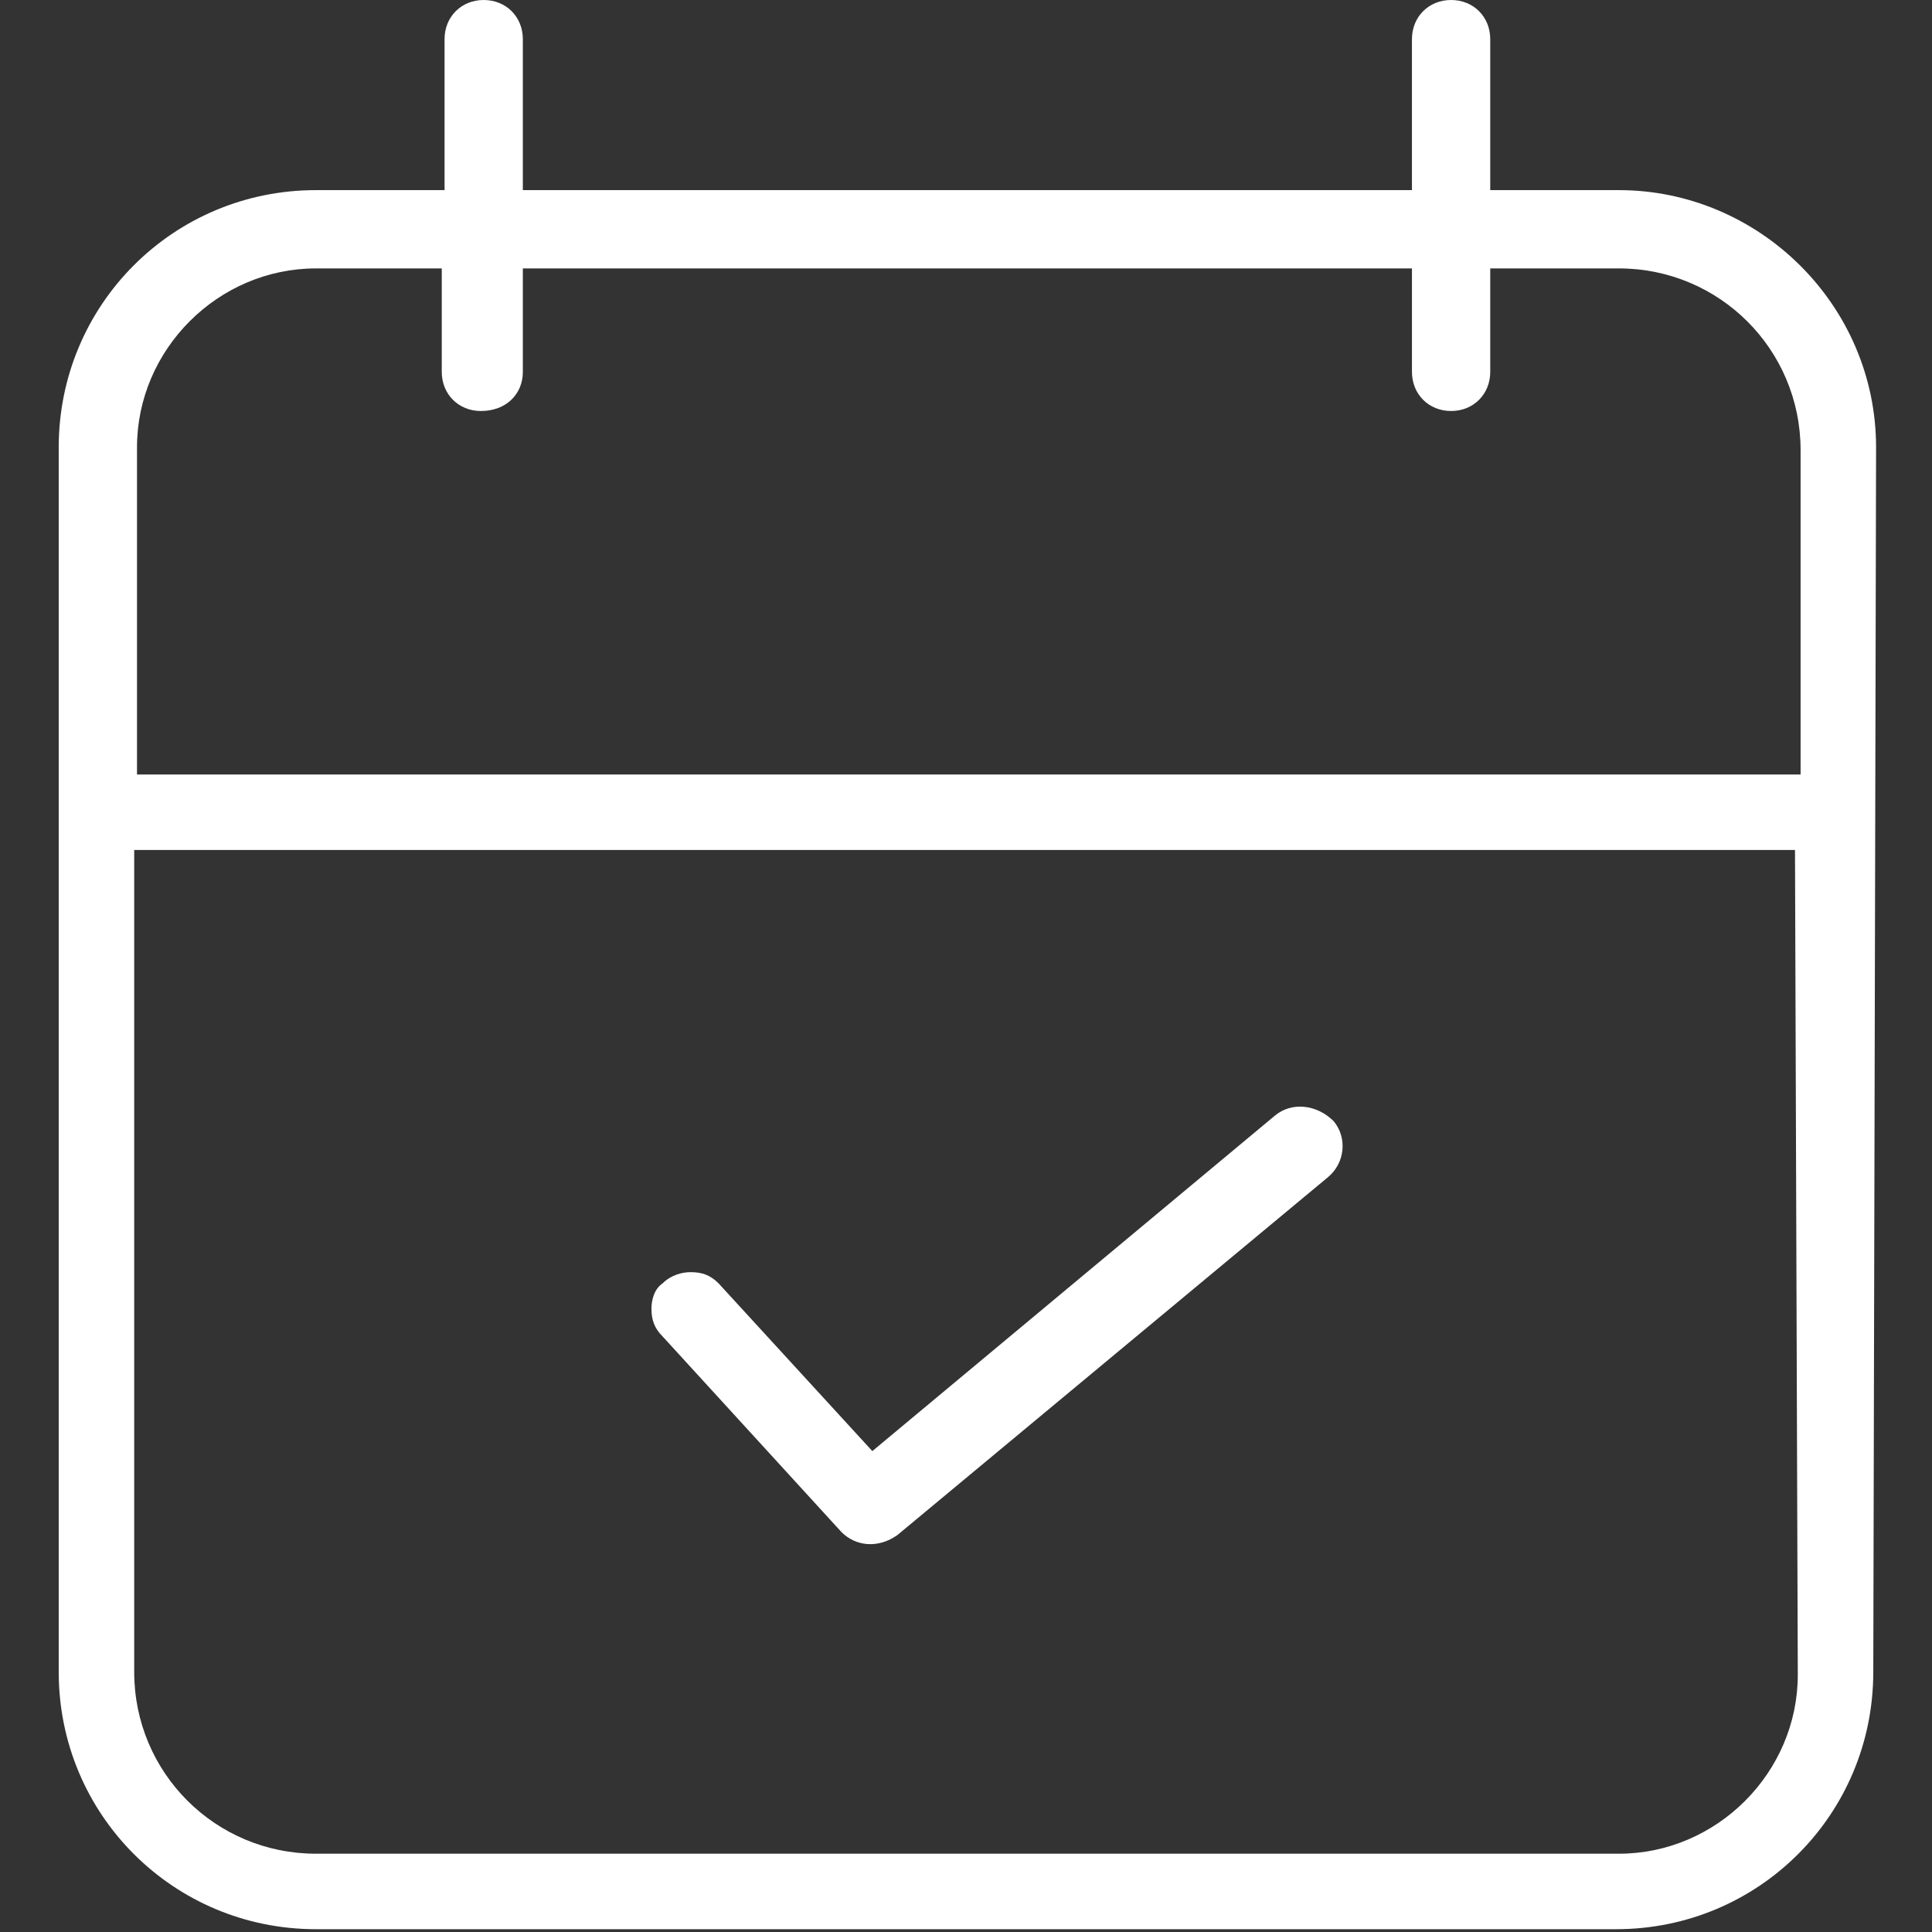
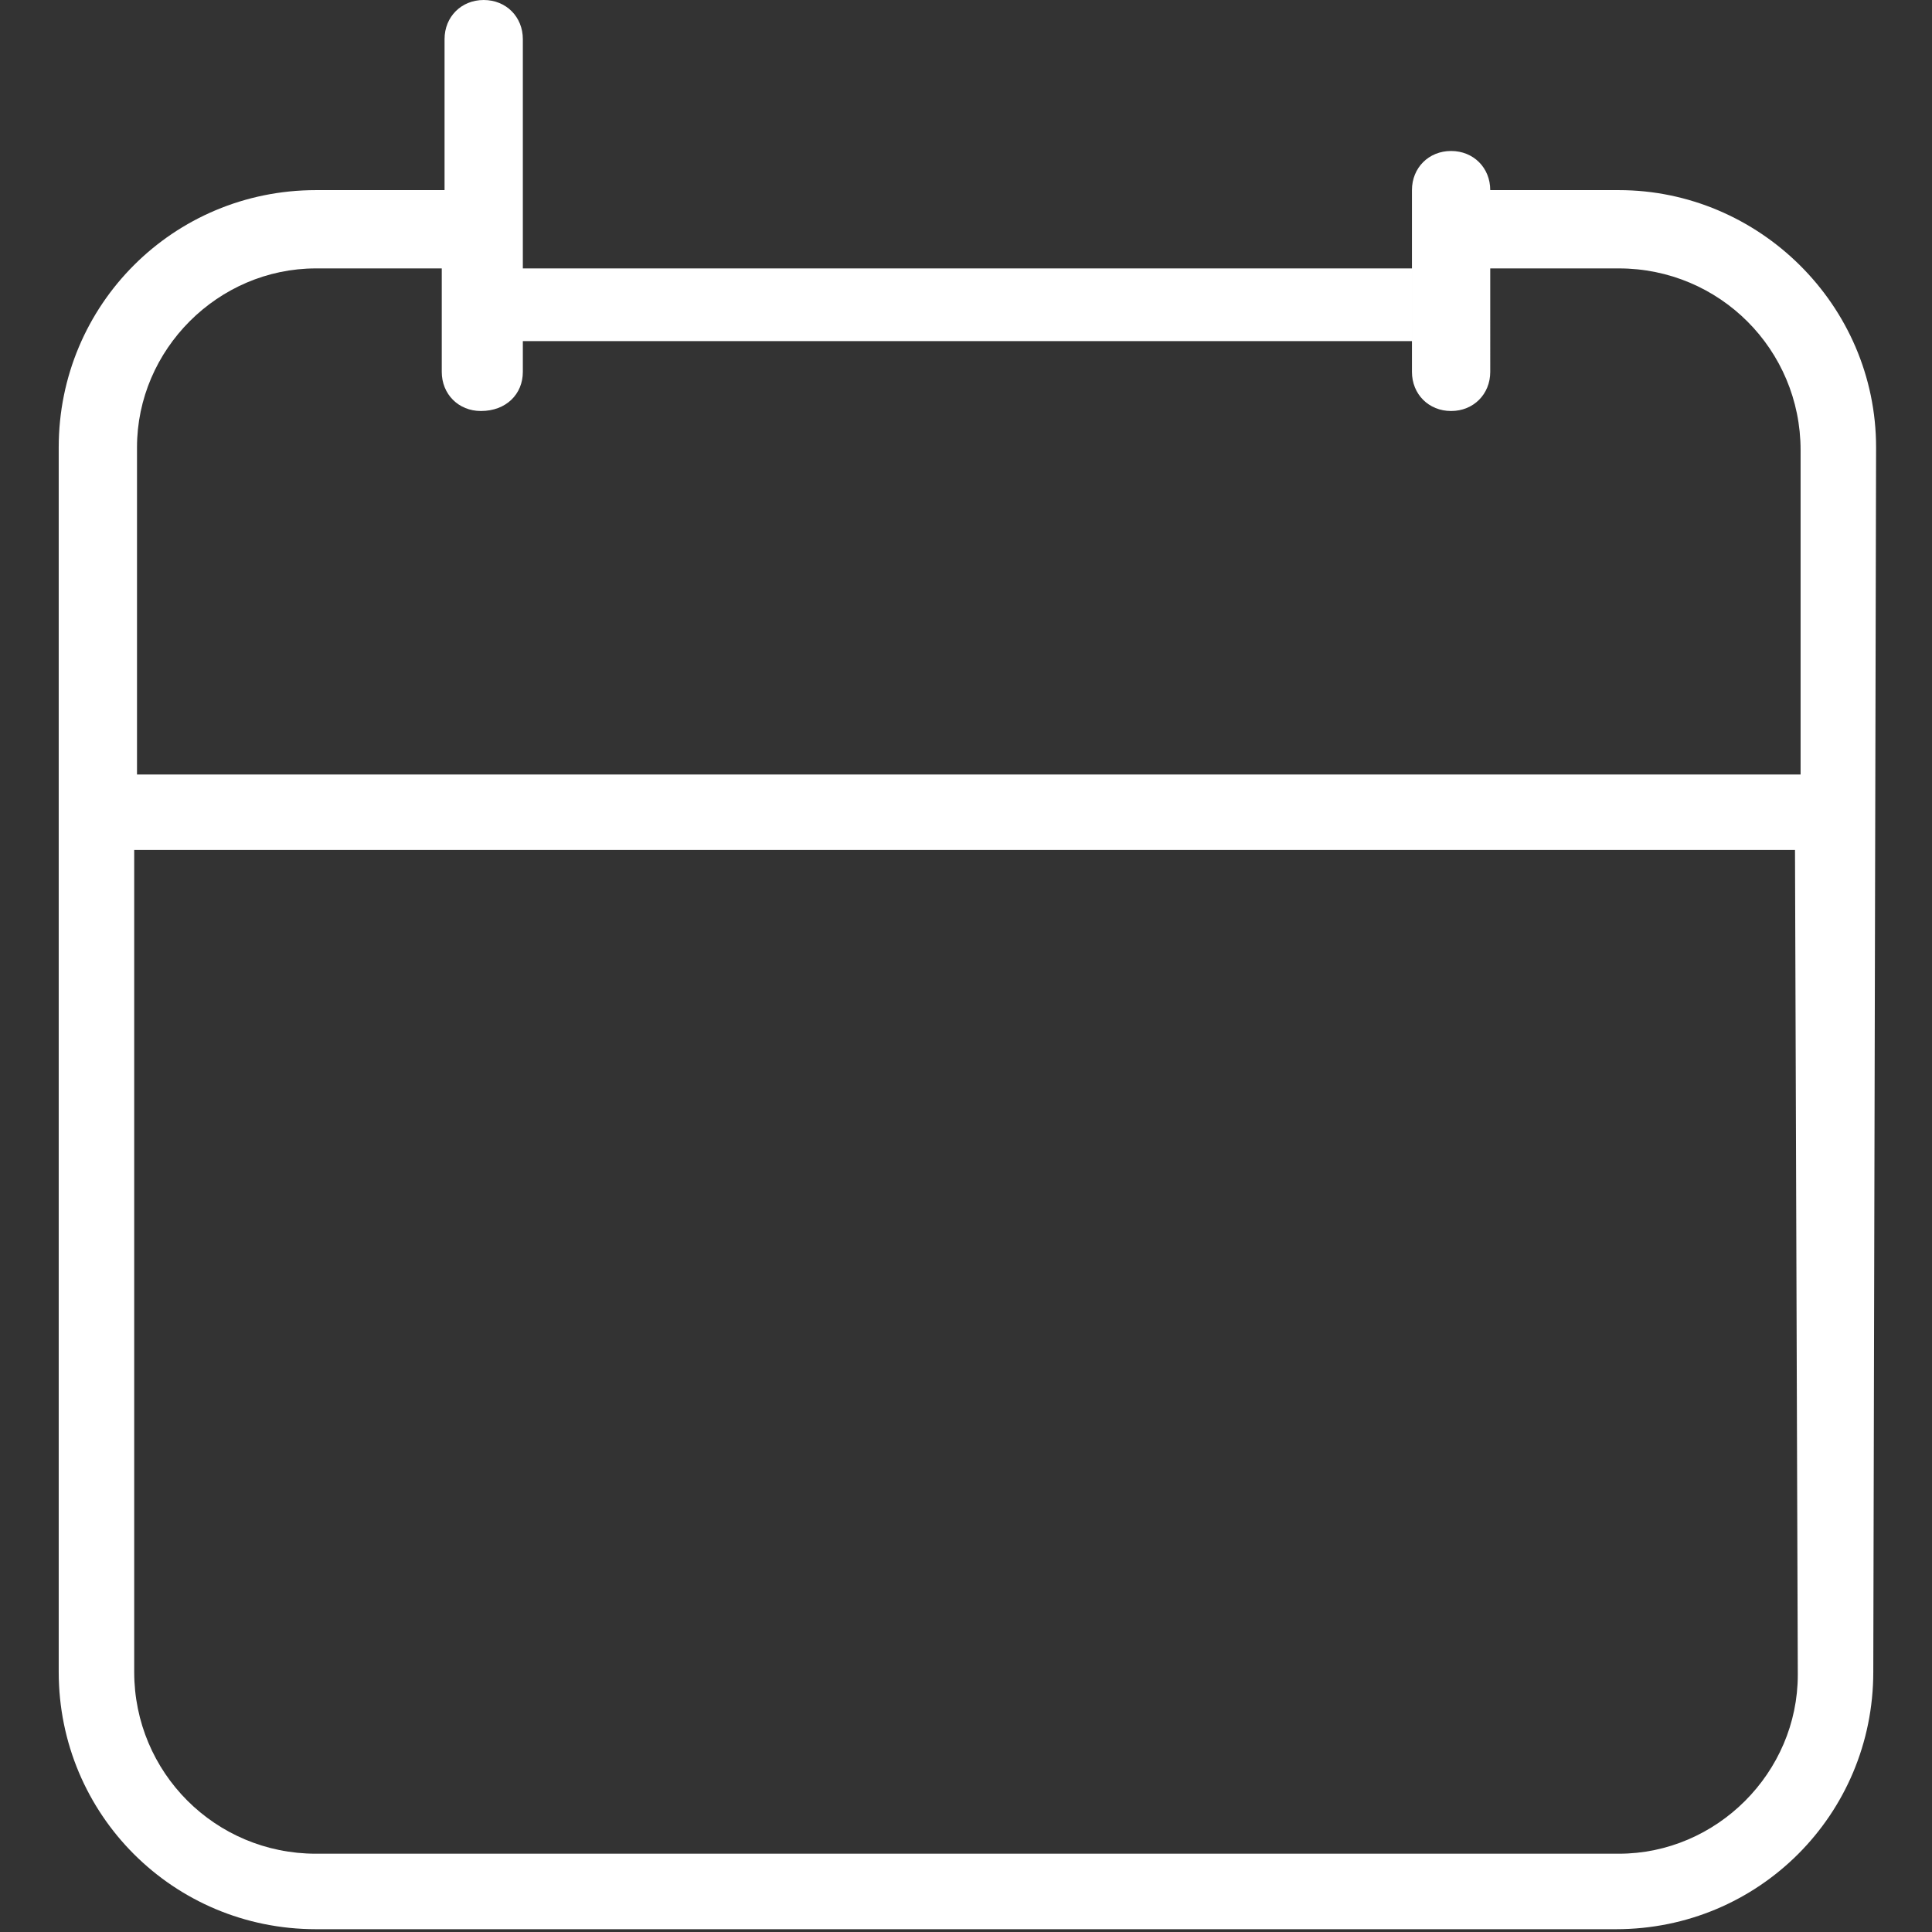
<svg xmlns="http://www.w3.org/2000/svg" version="1.1" id="Camada_1" x="0px" y="0px" viewBox="0 0 69.1 69.1" style="enable-background:new 0 0 69.1 69.1;" xml:space="preserve">
  <rect x="0" y="0" width="69.1" height="69.1" fill="#333333" stroke="none" />
  <style type="text/css">
	.st0{fill:#FFFFFF;}
</style>
  <g>
-     <path class="st0" d="M45.6,39.9l-14.4,12l-5.5-6c-0.3-0.3-0.6-0.4-1-0.4c-0.3,0-0.7,0.1-1,0.4c-0.3,0.2-0.4,0.6-0.4,0.9   c0,0.4,0.1,0.7,0.4,1l6.4,7c0.5,0.5,1.3,0.6,2,0.1l15.4-12.8c0.6-0.5,0.7-1.4,0.2-2C47.1,39.5,46.2,39.4,45.6,39.9z" />
-     <path class="st0" d="M15.9,1.4v5.4h-4.6c-5.1,0-9.2,4.1-9.2,9.2v43.8c0,5.1,4.1,9.2,9.2,9.2h46.5c5.1,0,9.2-4.1,9.2-9.2L67.1,16   c0-5.1-4.2-9.2-9.2-9.2l0,0h-4.6V1.4c0-0.8-0.6-1.4-1.4-1.4c-0.8,0-1.4,0.6-1.4,1.4v5.4H18.7V1.4c0-0.8-0.6-1.4-1.4-1.4   C16.5,0,15.9,0.6,15.9,1.4z M64.3,59.9c0,3.5-2.9,6.4-6.4,6.4H11.3c-3.6,0-6.5-2.9-6.5-6.5V30.4h59.4L64.3,59.9L64.3,59.9z    M18.7,13.3V9.6h31.8v3.7c0,0.8,0.6,1.4,1.4,1.4s1.4-0.6,1.4-1.4V9.6h4.6c3.6,0,6.5,2.9,6.5,6.5v11.6H4.9V16c0-3.5,2.9-6.4,6.4-6.4   l0,0h4.5v3.7c0,0.8,0.6,1.4,1.4,1.4C18.1,14.7,18.7,14.1,18.7,13.3z" />
+     <path class="st0" d="M15.9,1.4v5.4h-4.6c-5.1,0-9.2,4.1-9.2,9.2v43.8c0,5.1,4.1,9.2,9.2,9.2h46.5c5.1,0,9.2-4.1,9.2-9.2L67.1,16   c0-5.1-4.2-9.2-9.2-9.2l0,0h-4.6c0-0.8-0.6-1.4-1.4-1.4c-0.8,0-1.4,0.6-1.4,1.4v5.4H18.7V1.4c0-0.8-0.6-1.4-1.4-1.4   C16.5,0,15.9,0.6,15.9,1.4z M64.3,59.9c0,3.5-2.9,6.4-6.4,6.4H11.3c-3.6,0-6.5-2.9-6.5-6.5V30.4h59.4L64.3,59.9L64.3,59.9z    M18.7,13.3V9.6h31.8v3.7c0,0.8,0.6,1.4,1.4,1.4s1.4-0.6,1.4-1.4V9.6h4.6c3.6,0,6.5,2.9,6.5,6.5v11.6H4.9V16c0-3.5,2.9-6.4,6.4-6.4   l0,0h4.5v3.7c0,0.8,0.6,1.4,1.4,1.4C18.1,14.7,18.7,14.1,18.7,13.3z" />
  </g>
</svg>